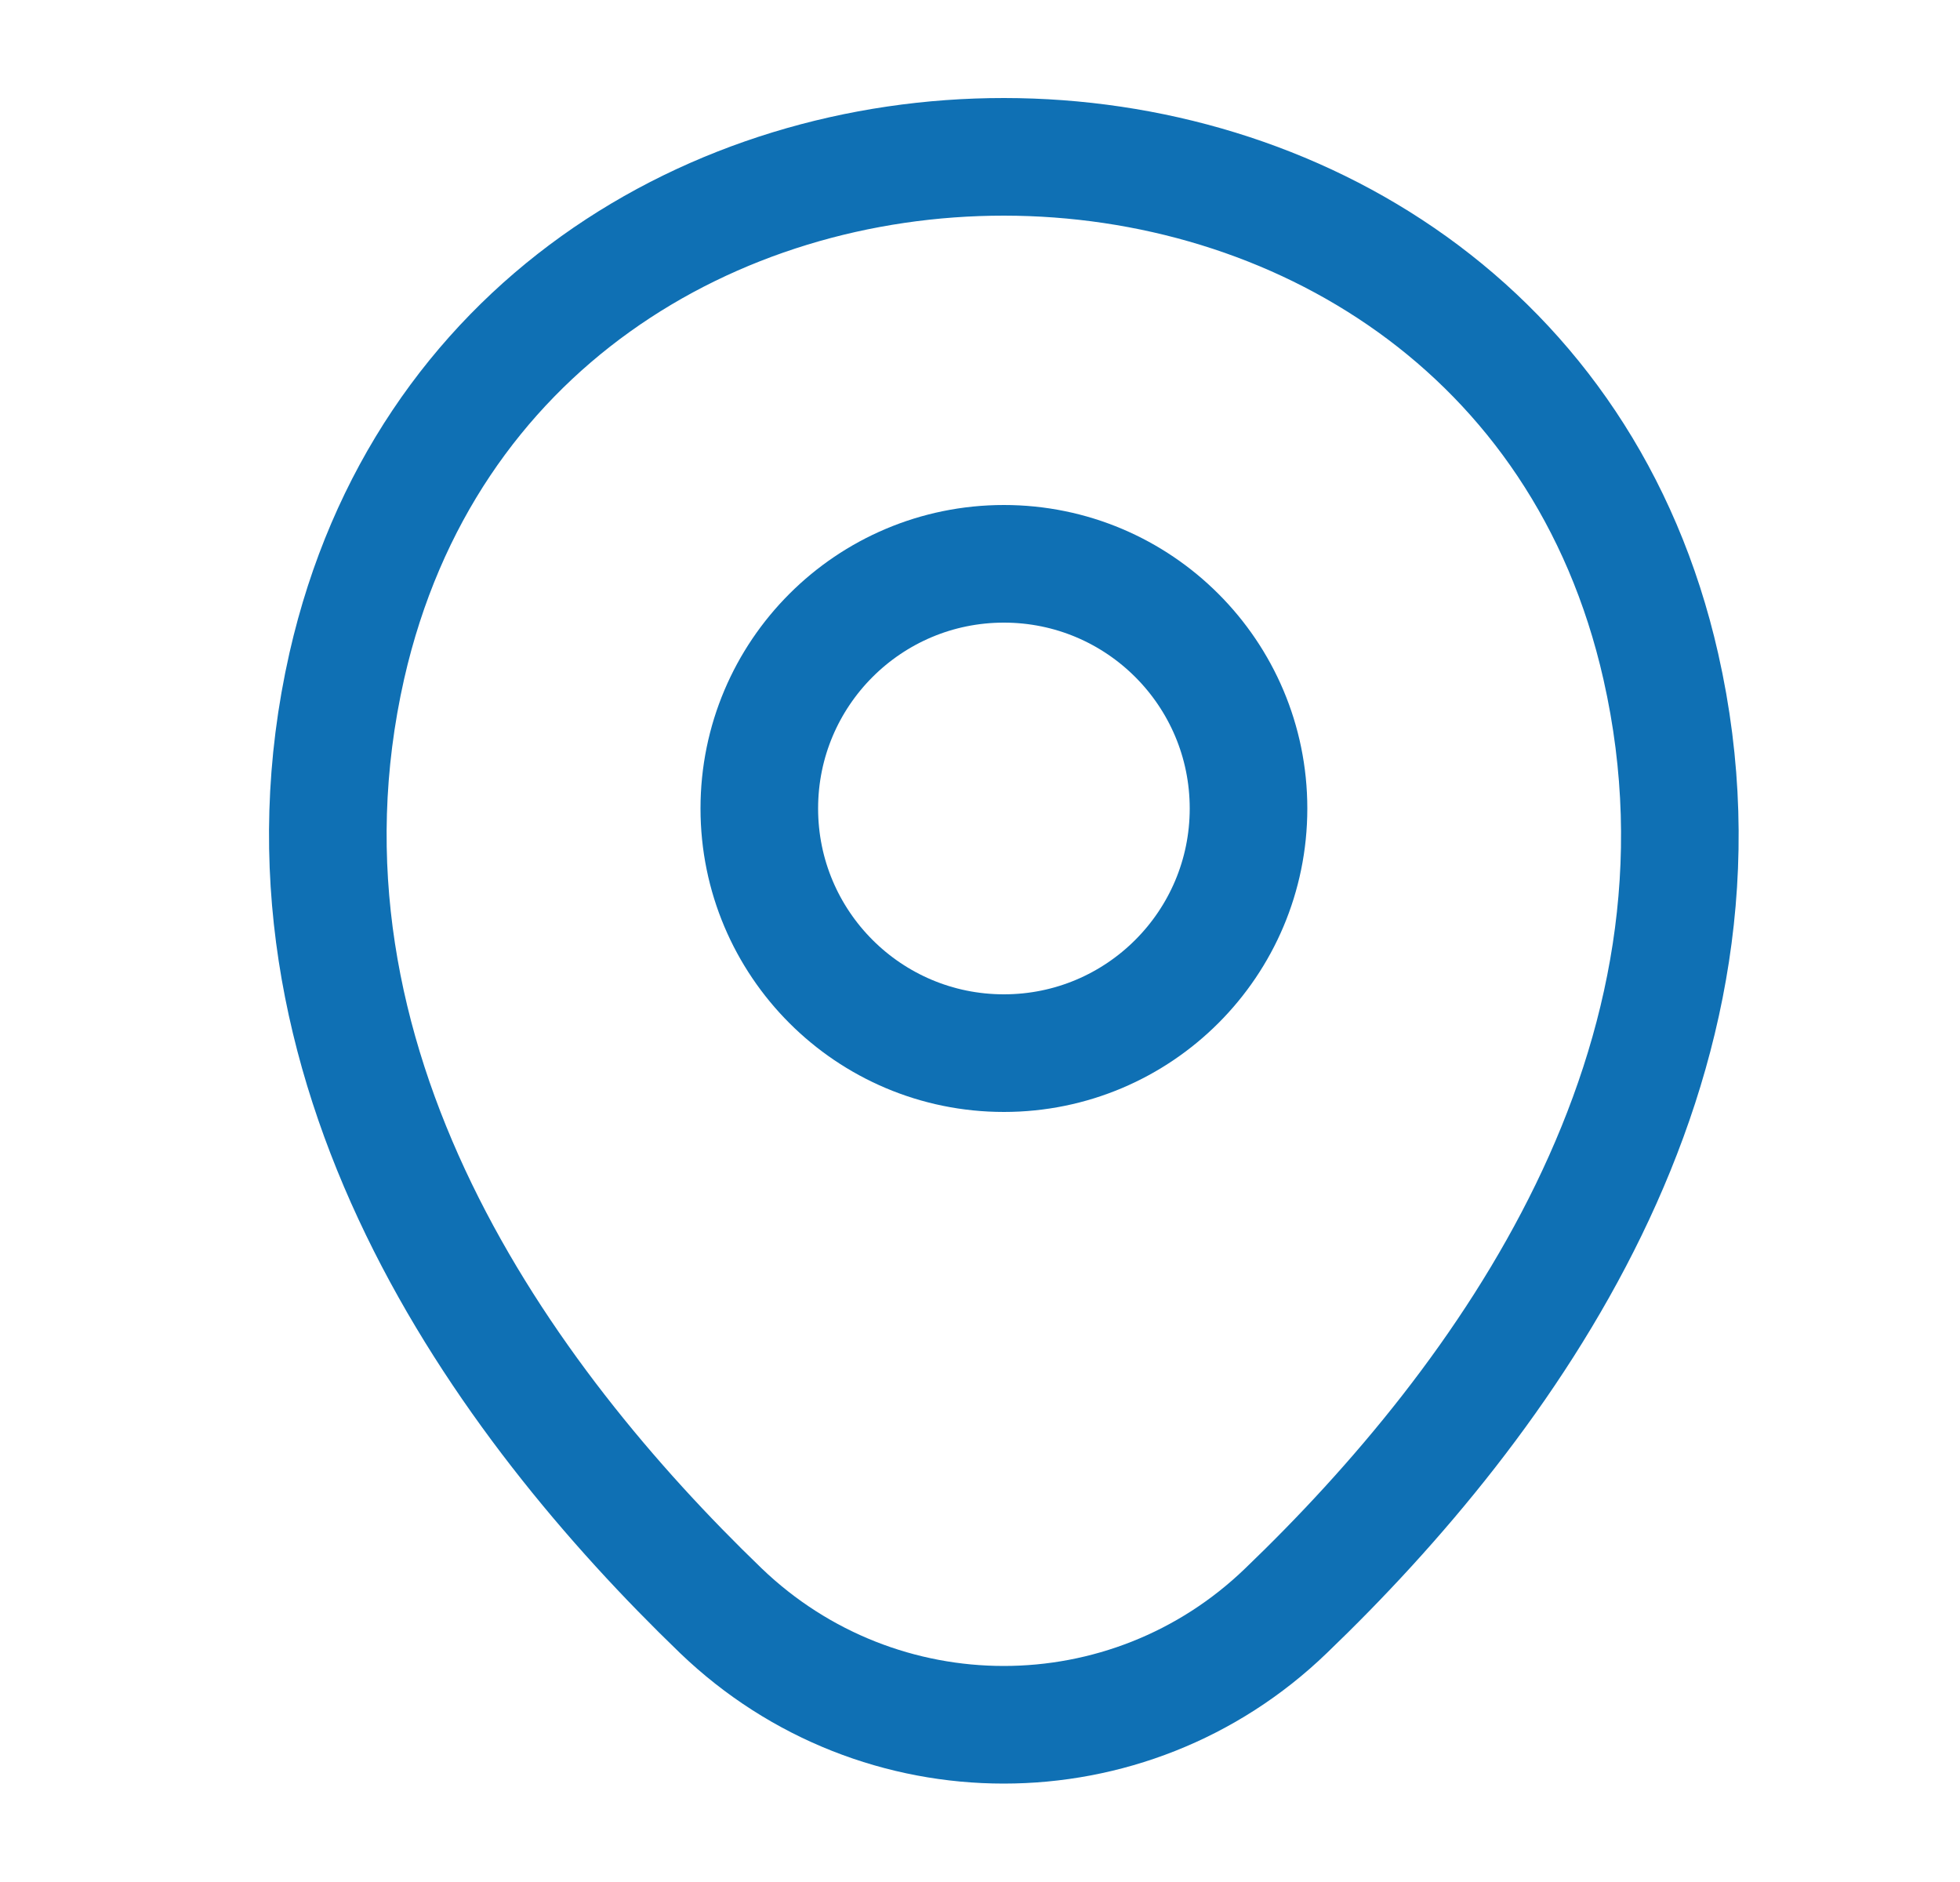
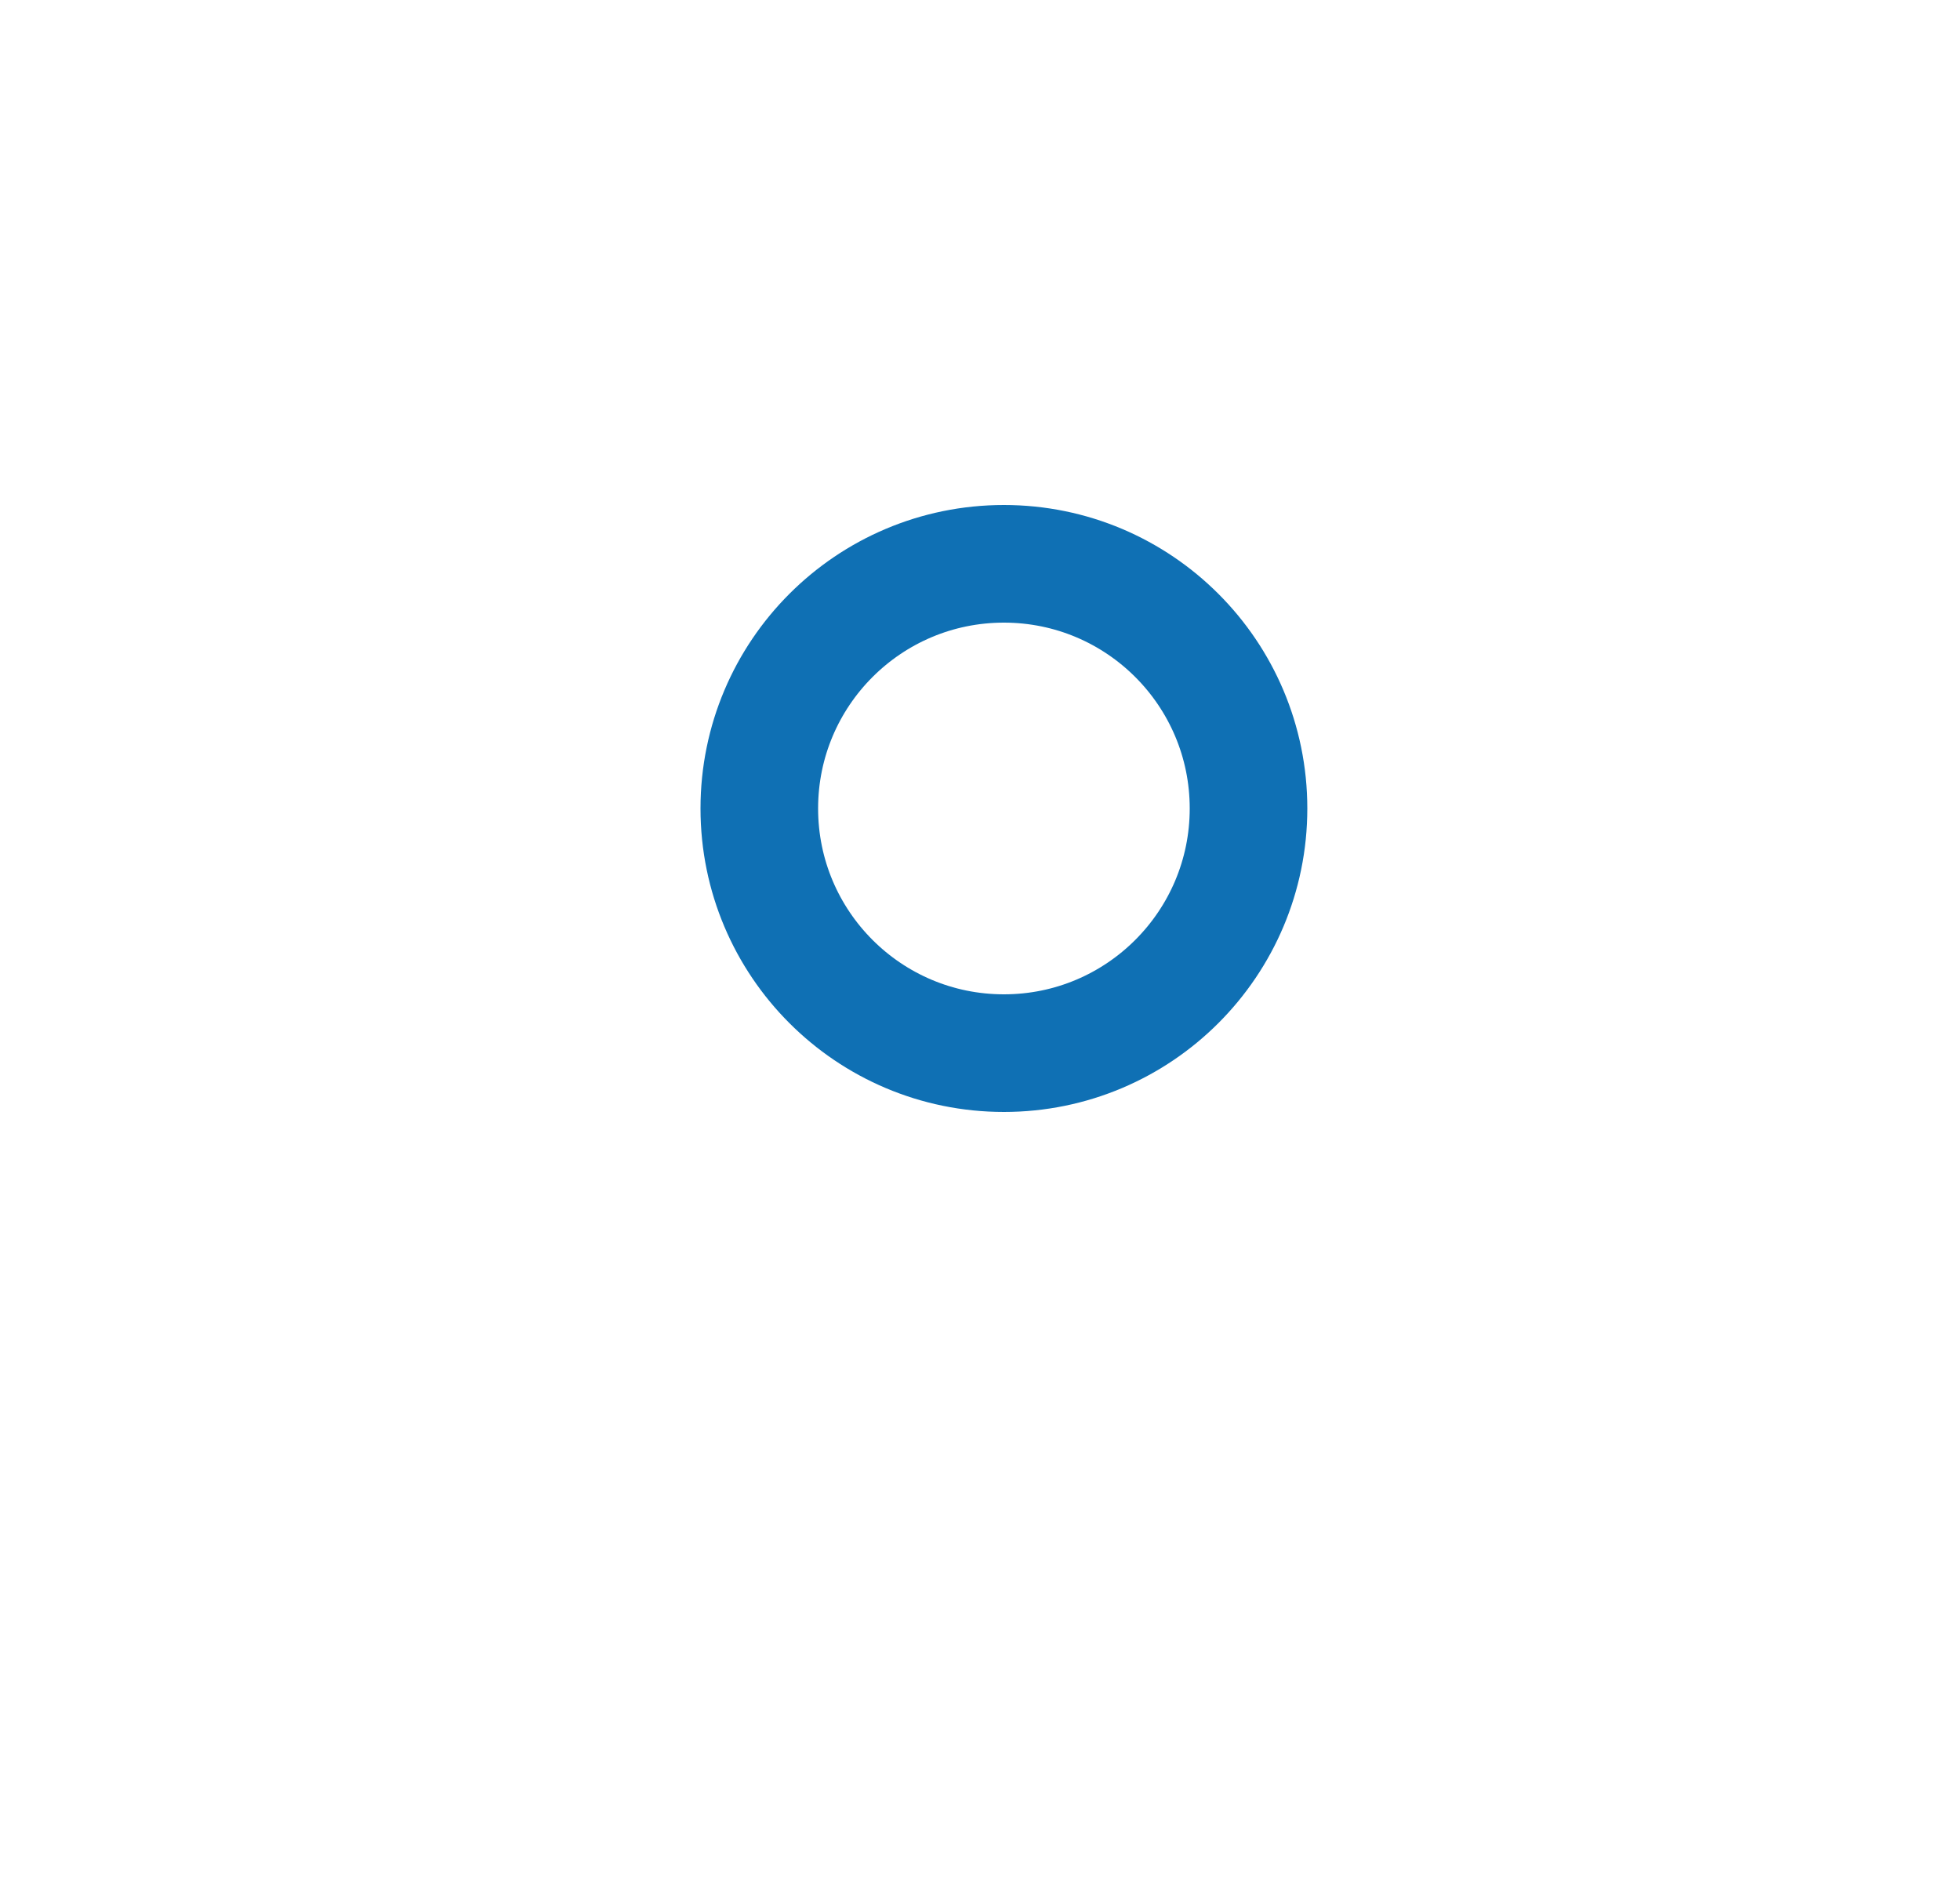
<svg xmlns="http://www.w3.org/2000/svg" width="25" height="24" viewBox="0 0 25 24" fill="none">
  <path d="M12.805 13.43C14.528 13.43 15.925 12.033 15.925 10.31C15.925 8.587 14.528 7.19 12.805 7.19C11.081 7.19 9.685 8.587 9.685 10.31C9.685 12.033 11.081 13.43 12.805 13.43Z" stroke="#0F70B4" stroke-width="1.5" />
-   <path d="M4.424 8.49C6.394 -0.17 19.224 -0.16 21.184 8.5C22.334 13.58 19.174 17.88 16.404 20.54C14.394 22.48 11.214 22.48 9.194 20.54C6.434 17.88 3.274 13.57 4.424 8.49Z" stroke="#0F70B4" stroke-width="1.5" />
</svg>